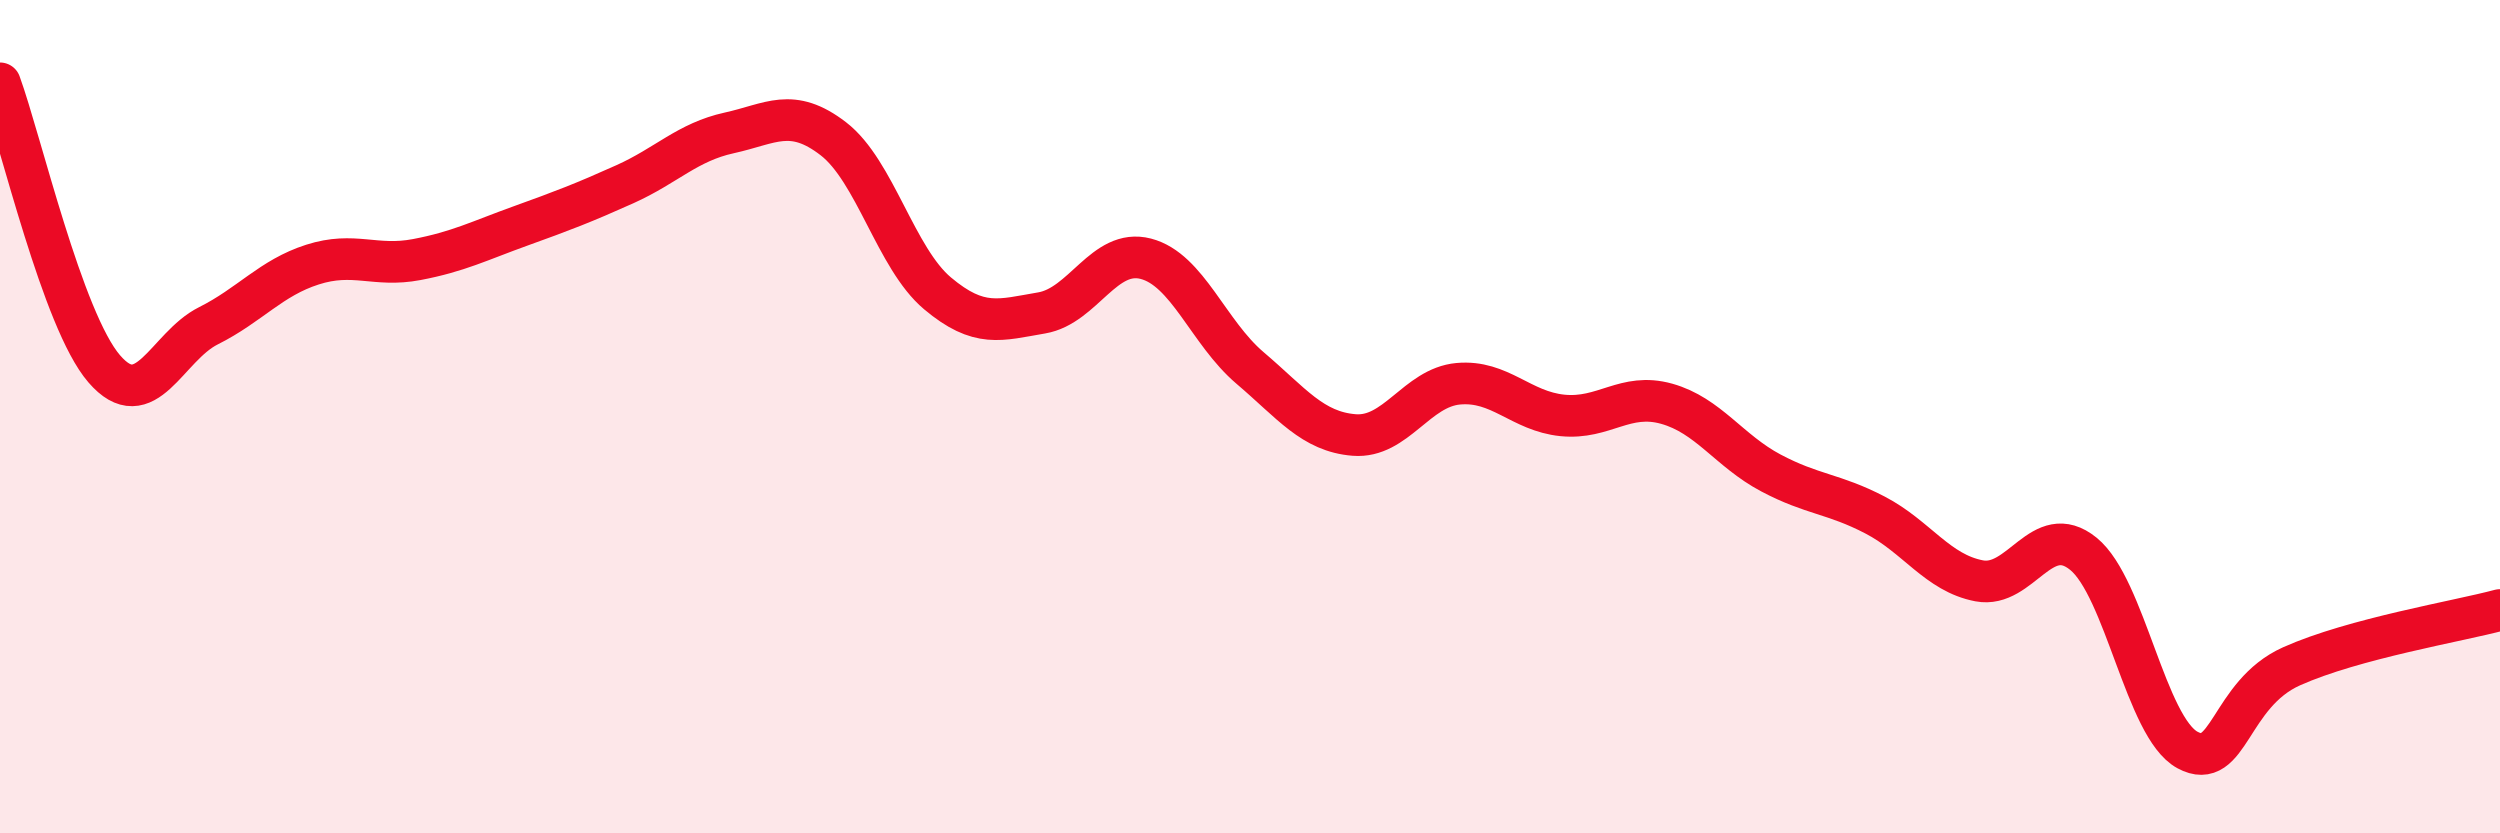
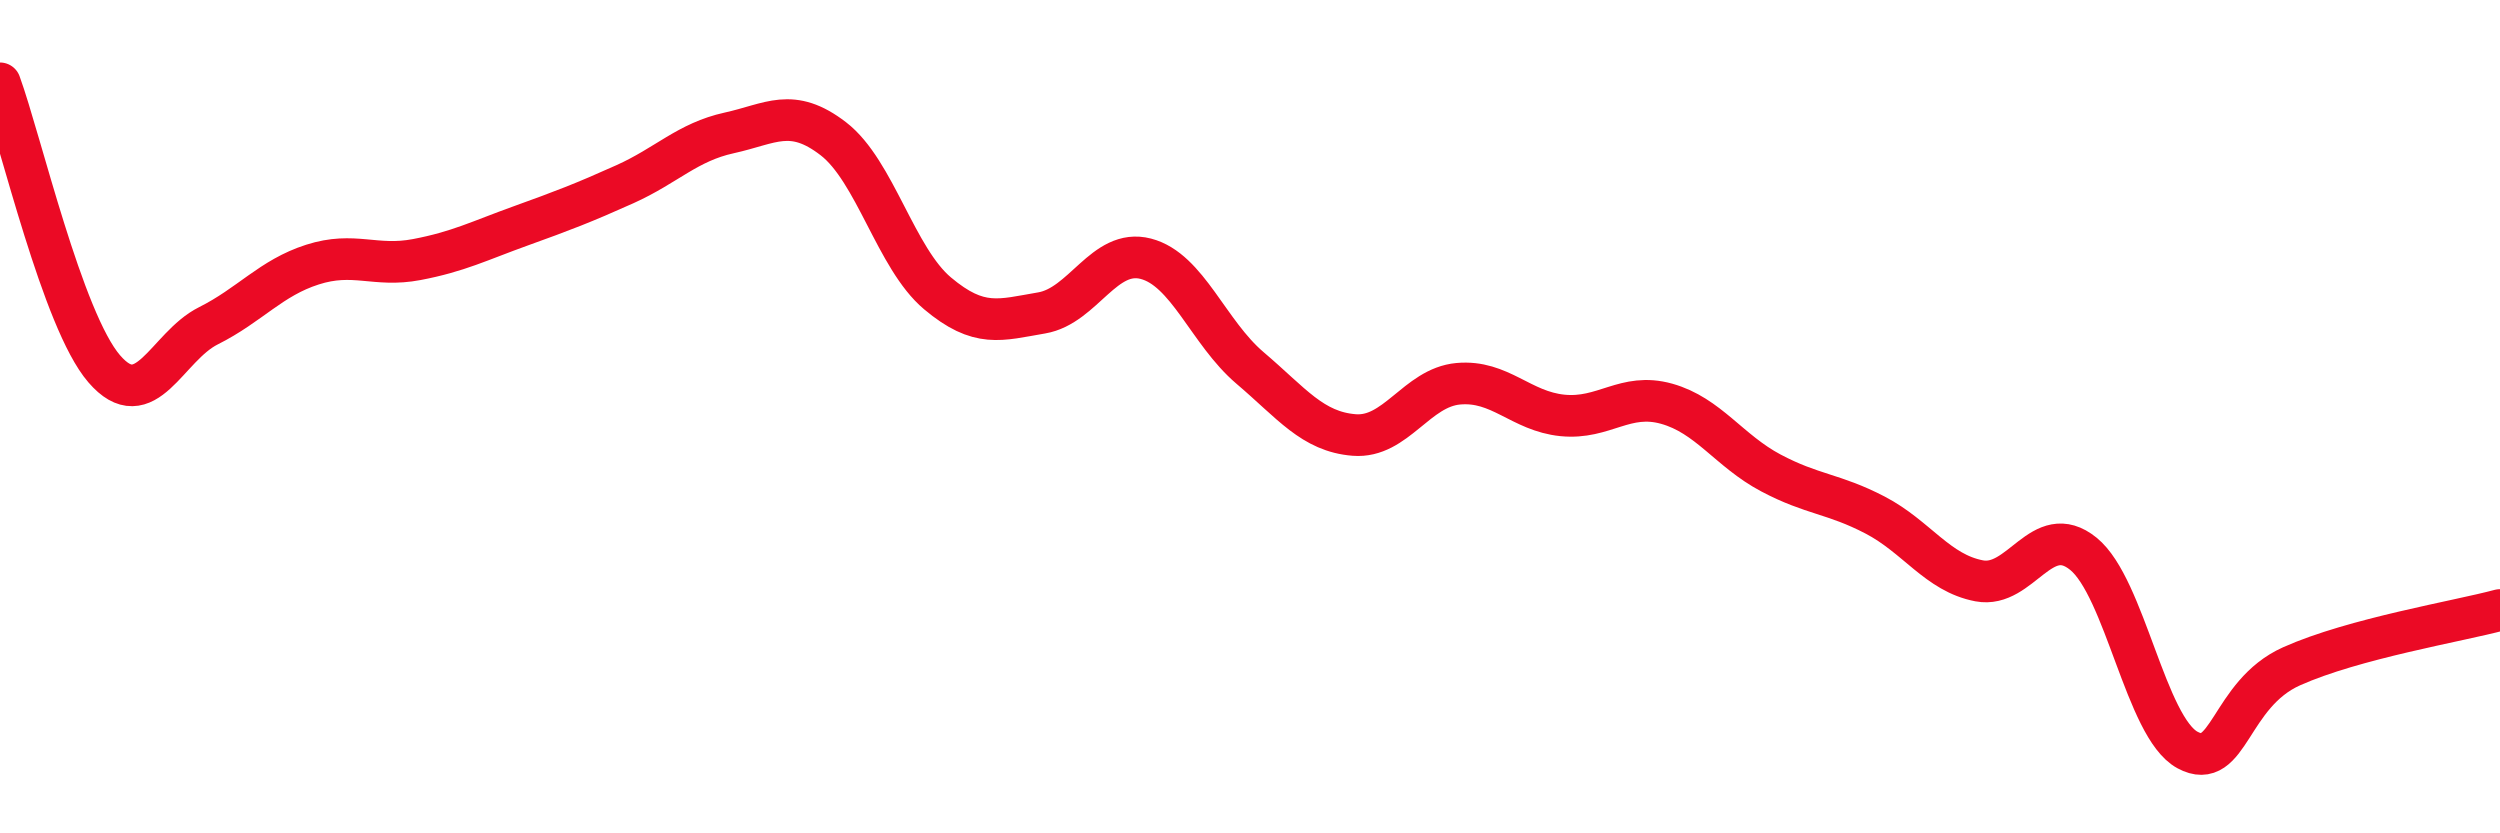
<svg xmlns="http://www.w3.org/2000/svg" width="60" height="20" viewBox="0 0 60 20">
-   <path d="M 0,2 C 0.5,3.37 1.5,7.69 2.5,8.85 C 3.5,10.01 4,8.32 5,7.82 C 6,7.32 6.5,6.67 7.5,6.35 C 8.5,6.03 9,6.42 10,6.23 C 11,6.04 11.5,5.78 12.5,5.42 C 13.5,5.06 14,4.87 15,4.42 C 16,3.97 16.5,3.41 17.5,3.19 C 18.5,2.97 19,2.56 20,3.33 C 21,4.1 21.5,6.2 22.5,7.04 C 23.5,7.88 24,7.68 25,7.51 C 26,7.34 26.5,5.95 27.5,6.21 C 28.5,6.47 29,7.98 30,8.83 C 31,9.68 31.5,10.36 32.5,10.44 C 33.5,10.52 34,9.3 35,9.21 C 36,9.12 36.5,9.87 37.5,9.97 C 38.5,10.07 39,9.41 40,9.69 C 41,9.97 41.5,10.82 42.5,11.35 C 43.5,11.88 44,11.84 45,12.36 C 46,12.88 46.5,13.75 47.5,13.94 C 48.5,14.13 49,12.48 50,13.29 C 51,14.1 51.5,17.46 52.5,18 C 53.5,18.54 53.5,16.66 55,15.99 C 56.5,15.32 59,14.91 60,14.64L60 20L0 20Z" fill="#EB0A25" opacity="0.1" stroke-linecap="round" stroke-linejoin="round" />
  <path d="M 0,2 C 0.5,3.37 1.5,7.69 2.5,8.85 C 3.5,10.01 4,8.32 5,7.82 C 6,7.32 6.5,6.67 7.5,6.35 C 8.5,6.03 9,6.42 10,6.23 C 11,6.04 11.5,5.78 12.5,5.42 C 13.5,5.06 14,4.87 15,4.42 C 16,3.97 16.5,3.41 17.5,3.19 C 18.5,2.97 19,2.56 20,3.33 C 21,4.1 21.5,6.2 22.5,7.04 C 23.5,7.88 24,7.68 25,7.51 C 26,7.34 26.5,5.95 27.5,6.21 C 28.5,6.47 29,7.98 30,8.83 C 31,9.68 31.5,10.36 32.5,10.44 C 33.5,10.52 34,9.3 35,9.21 C 36,9.12 36.5,9.87 37.5,9.97 C 38.5,10.07 39,9.41 40,9.69 C 41,9.97 41.5,10.82 42.5,11.35 C 43.5,11.88 44,11.84 45,12.36 C 46,12.88 46.5,13.75 47.5,13.94 C 48.5,14.13 49,12.48 50,13.29 C 51,14.1 51.5,17.46 52.5,18 C 53.5,18.54 53.5,16.66 55,15.99 C 56.5,15.32 59,14.91 60,14.64" stroke="#EB0A25" stroke-width="1" fill="none" stroke-linecap="round" stroke-linejoin="round" />
</svg>